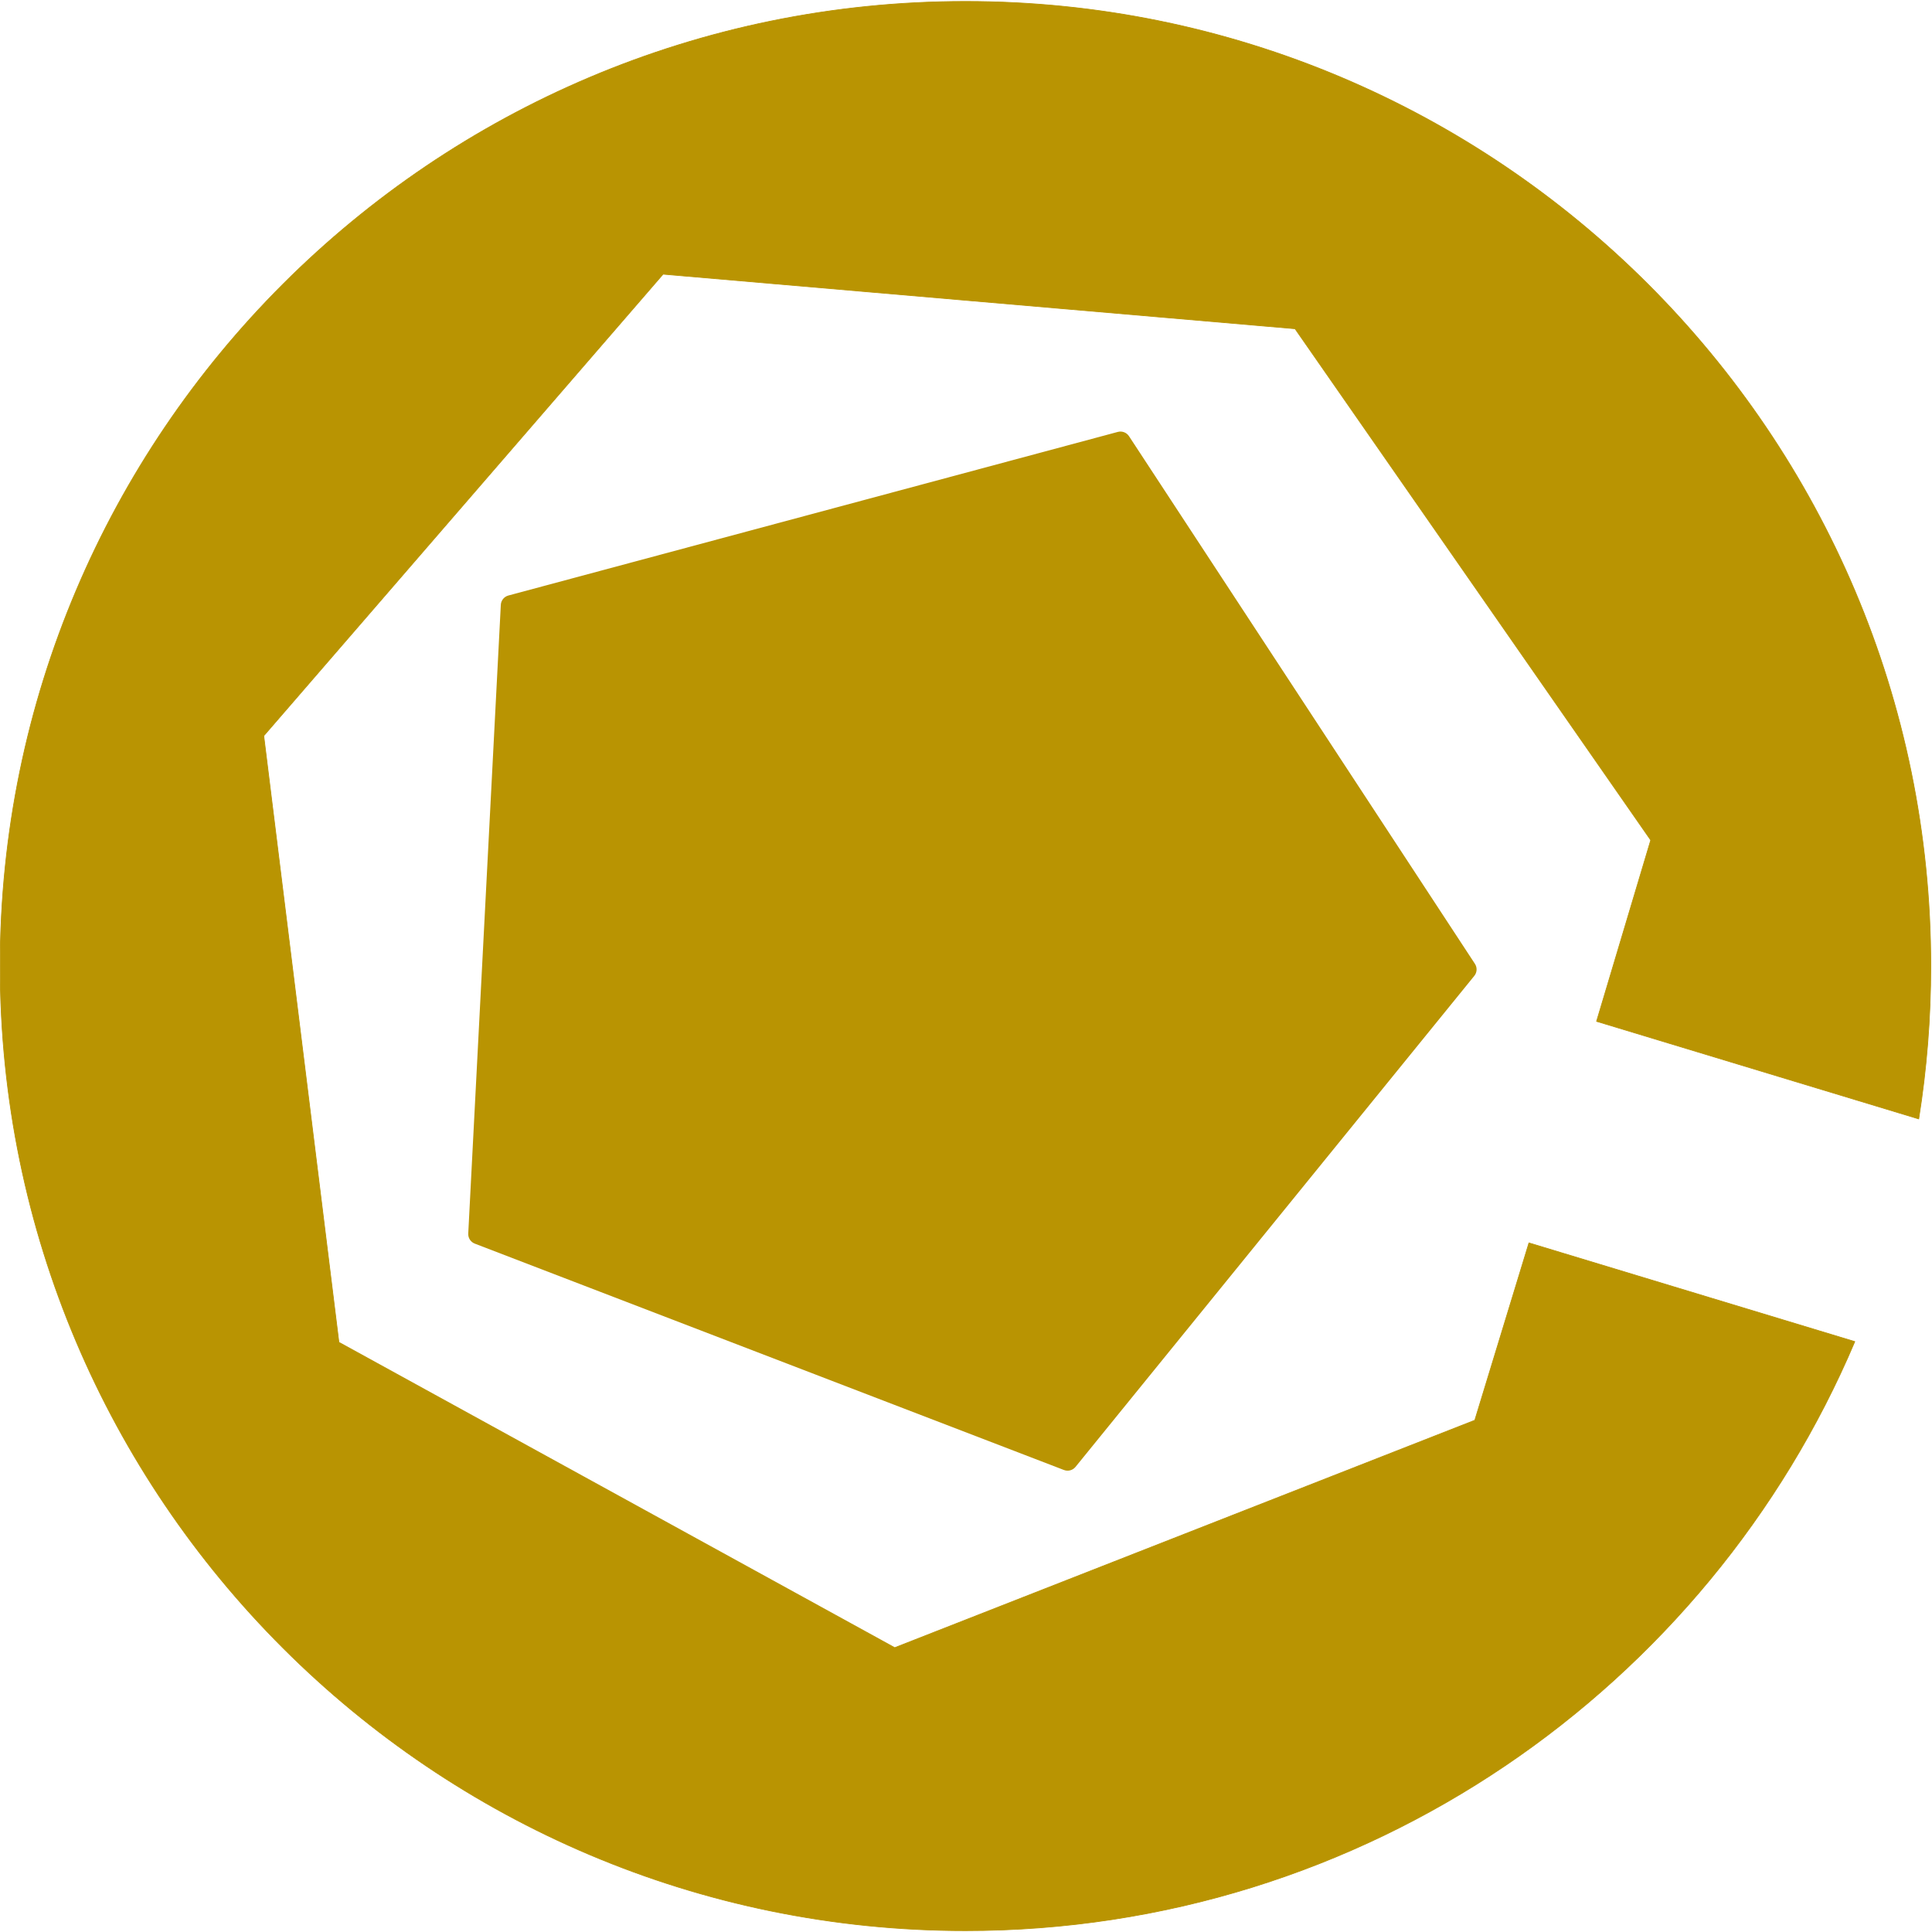
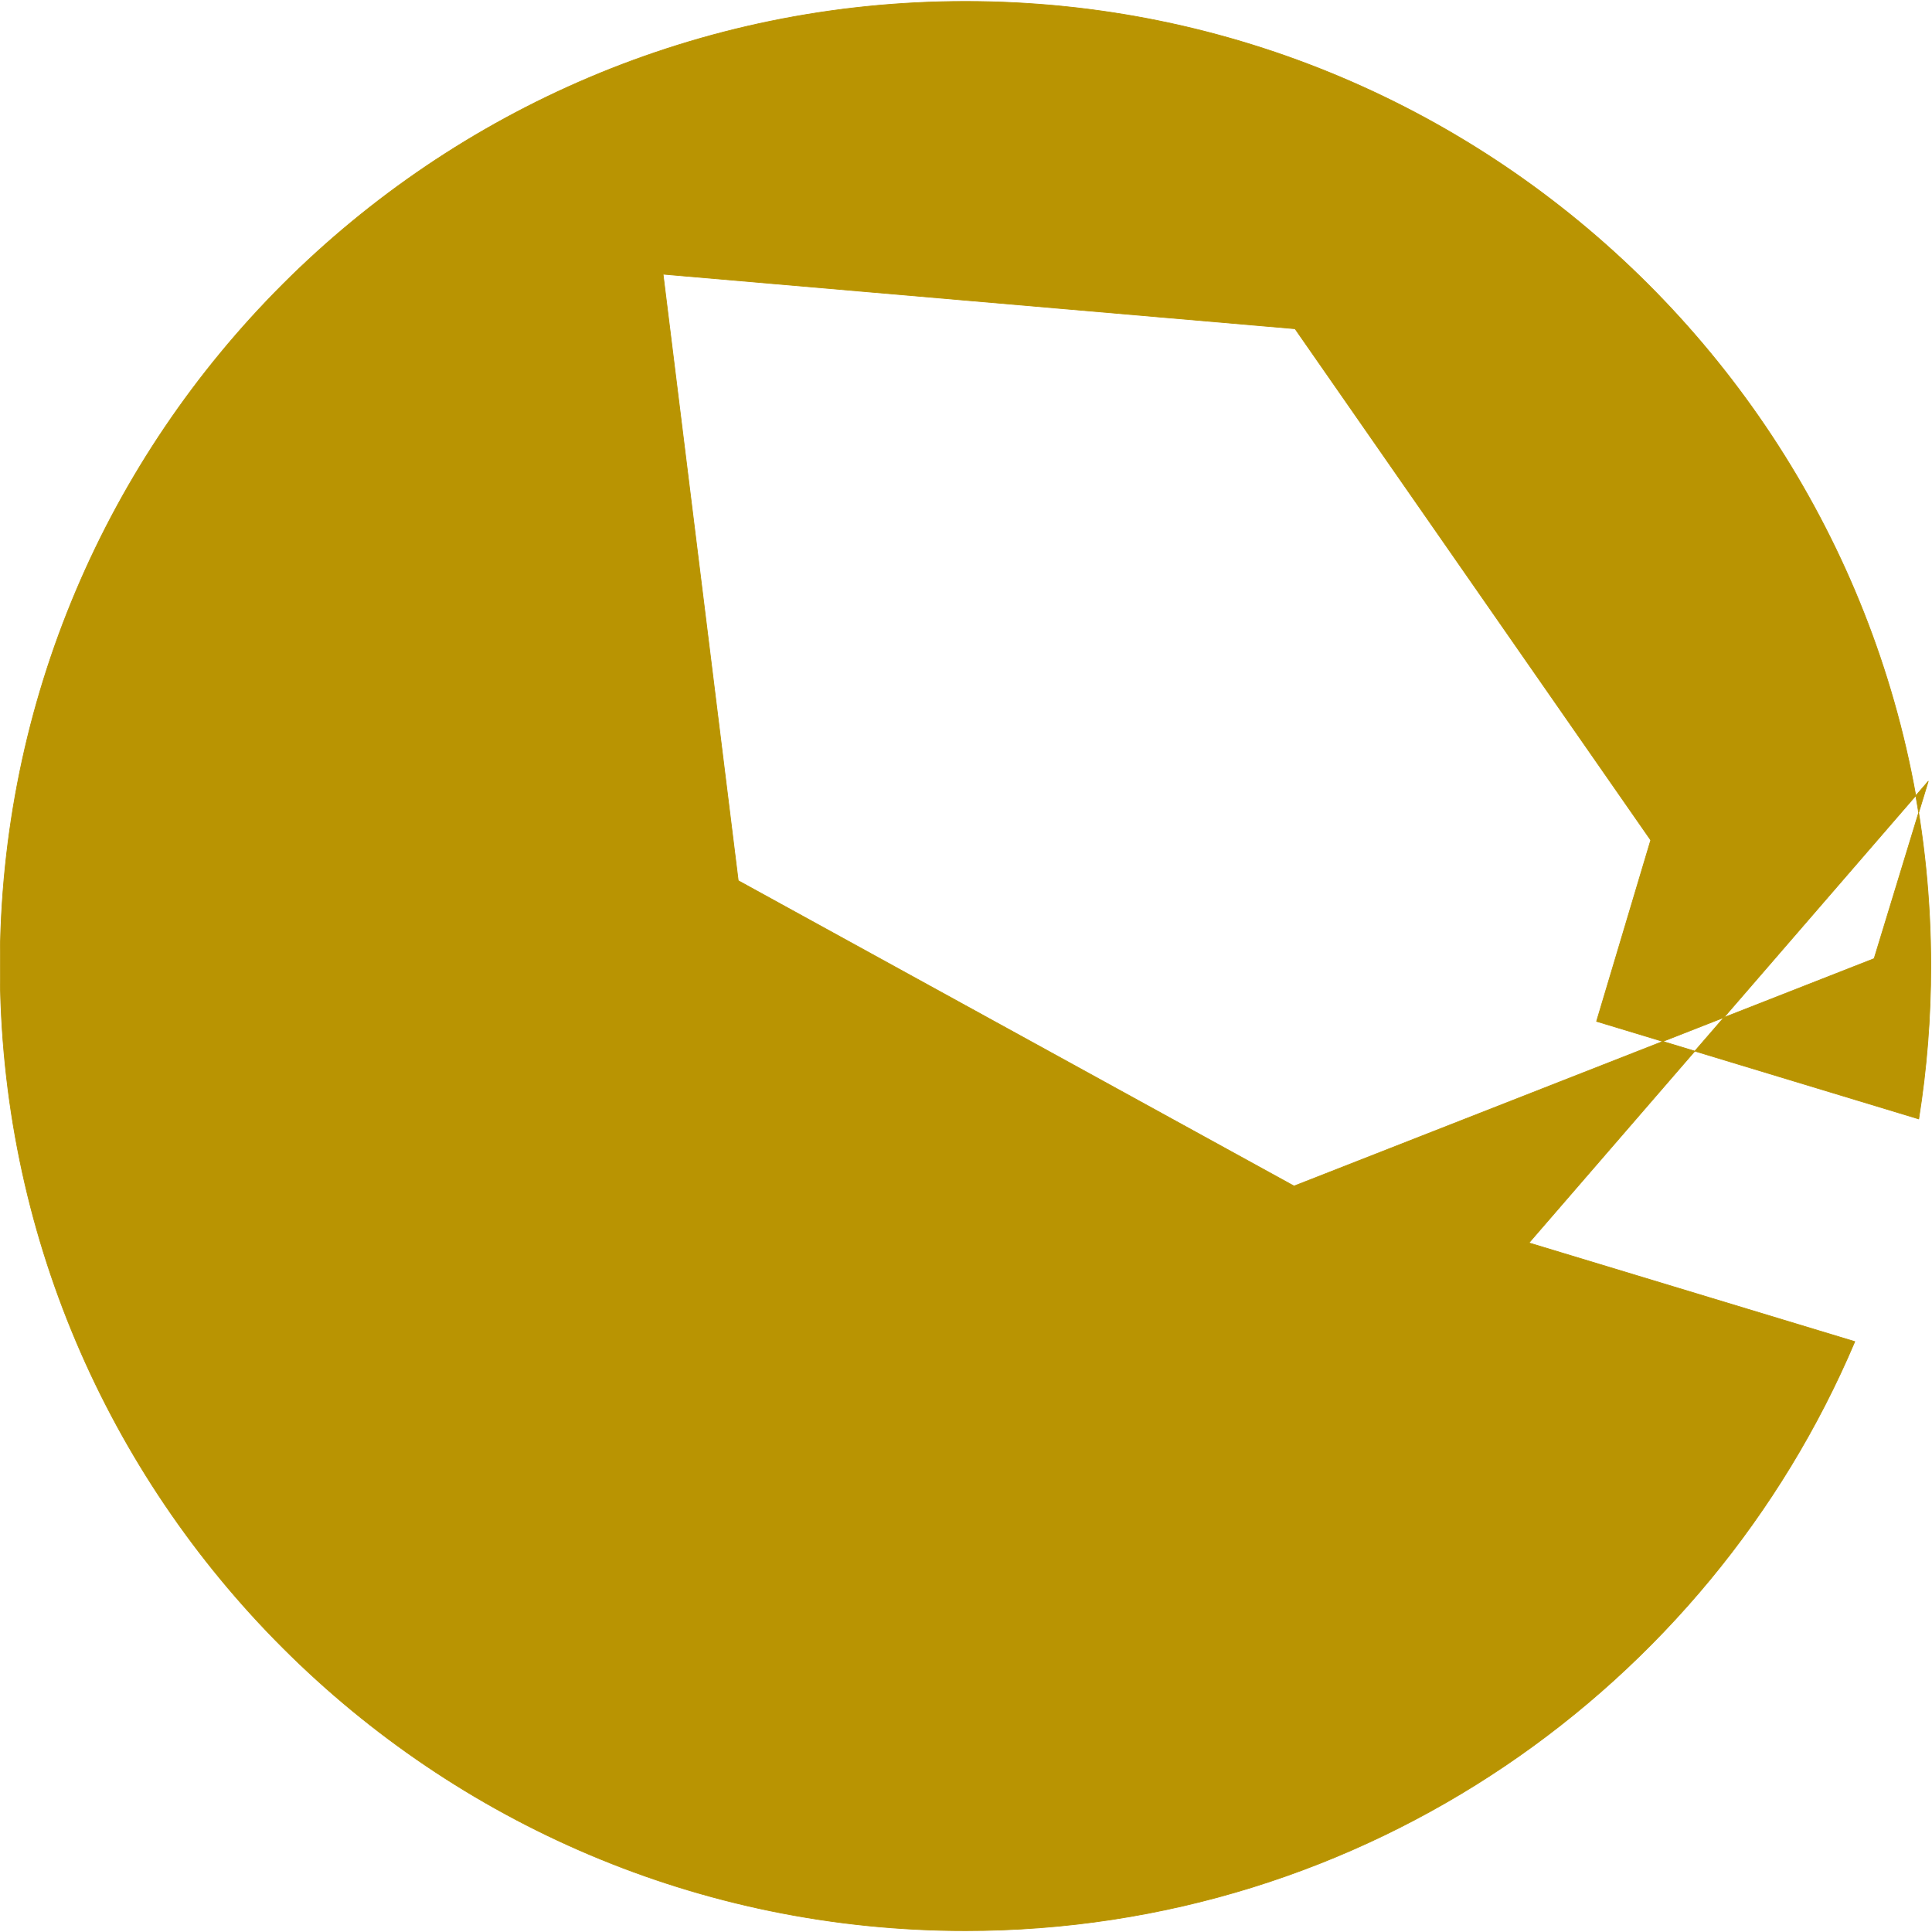
- <svg xmlns="http://www.w3.org/2000/svg" xmlns:ns1="http://www.serif.com/" width="100%" height="100%" viewBox="0 0 11655 11655" version="1.1" xml:space="preserve" style="fill-rule:evenodd;clip-rule:evenodd;stroke-linecap:round;stroke-linejoin:round;stroke-miterlimit:1.5;">
-   <path id="circle" d="M9223.45,7497.8l1965.92,595.407c-884.855,2087.64 -2954.95,3553.77 -5365.03,3553.77c-3214.08,0 -5823.5,-2607.5 -5823.5,-5819.21c0,-3211.71 2609.42,-5819.21 5823.5,-5819.21c3214.08,-0 5823.5,2607.5 5823.5,5819.21c0,313.852 -24.919,621.935 -72.885,922.379l-1943.59,-588.642l1.13,-3.702l325.658,-1089.54l-2145.8,-3084.98l-3812.2,-329.197l-2408.95,2784.84l453.409,3658.55l3352.86,1842.14l3499.38,-1371.89l326.609,-1069.93Z" style="fill:#b99402;stroke:#b99402;stroke-width:4.17px;" />
-   <path id="inner-5" ns1:id="inner 5" d="M2824.75,7441.57l196.489,-3792.74c1.382,-26.683 19.791,-49.441 45.596,-56.368l3676.46,-986.909c25.717,-6.904 52.96,3.479 67.559,25.748l2086.76,3183.03c14.719,22.452 13.221,51.847 -3.704,72.686l-2405.72,2962.15c-16.826,20.718 -45.071,28.26 -69.986,18.688l-3553.99,-1365.53c-24.919,-9.574 -40.847,-34.095 -39.466,-60.754Z" style="fill:#b99402;" />
+ <svg xmlns="http://www.w3.org/2000/svg" width="100%" height="100%" viewBox="0 0 11655 11655" version="1.1" xml:space="preserve" style="fill-rule:evenodd;clip-rule:evenodd;stroke-linecap:round;stroke-linejoin:round;stroke-miterlimit:1.5;">
+   <path id="circle" d="M9223.45,7497.8l1965.92,595.407c-884.855,2087.64 -2954.95,3553.77 -5365.03,3553.77c-3214.08,0 -5823.5,-2607.5 -5823.5,-5819.21c0,-3211.71 2609.42,-5819.21 5823.5,-5819.21c3214.08,-0 5823.5,2607.5 5823.5,5819.21c0,313.852 -24.919,621.935 -72.885,922.379l-1943.59,-588.642l1.13,-3.702l325.658,-1089.54l-2145.8,-3084.98l-3812.2,-329.197l453.409,3658.55l3352.86,1842.14l3499.38,-1371.89l326.609,-1069.93Z" style="fill:#b99402;stroke:#b99402;stroke-width:4.17px;" />
</svg>